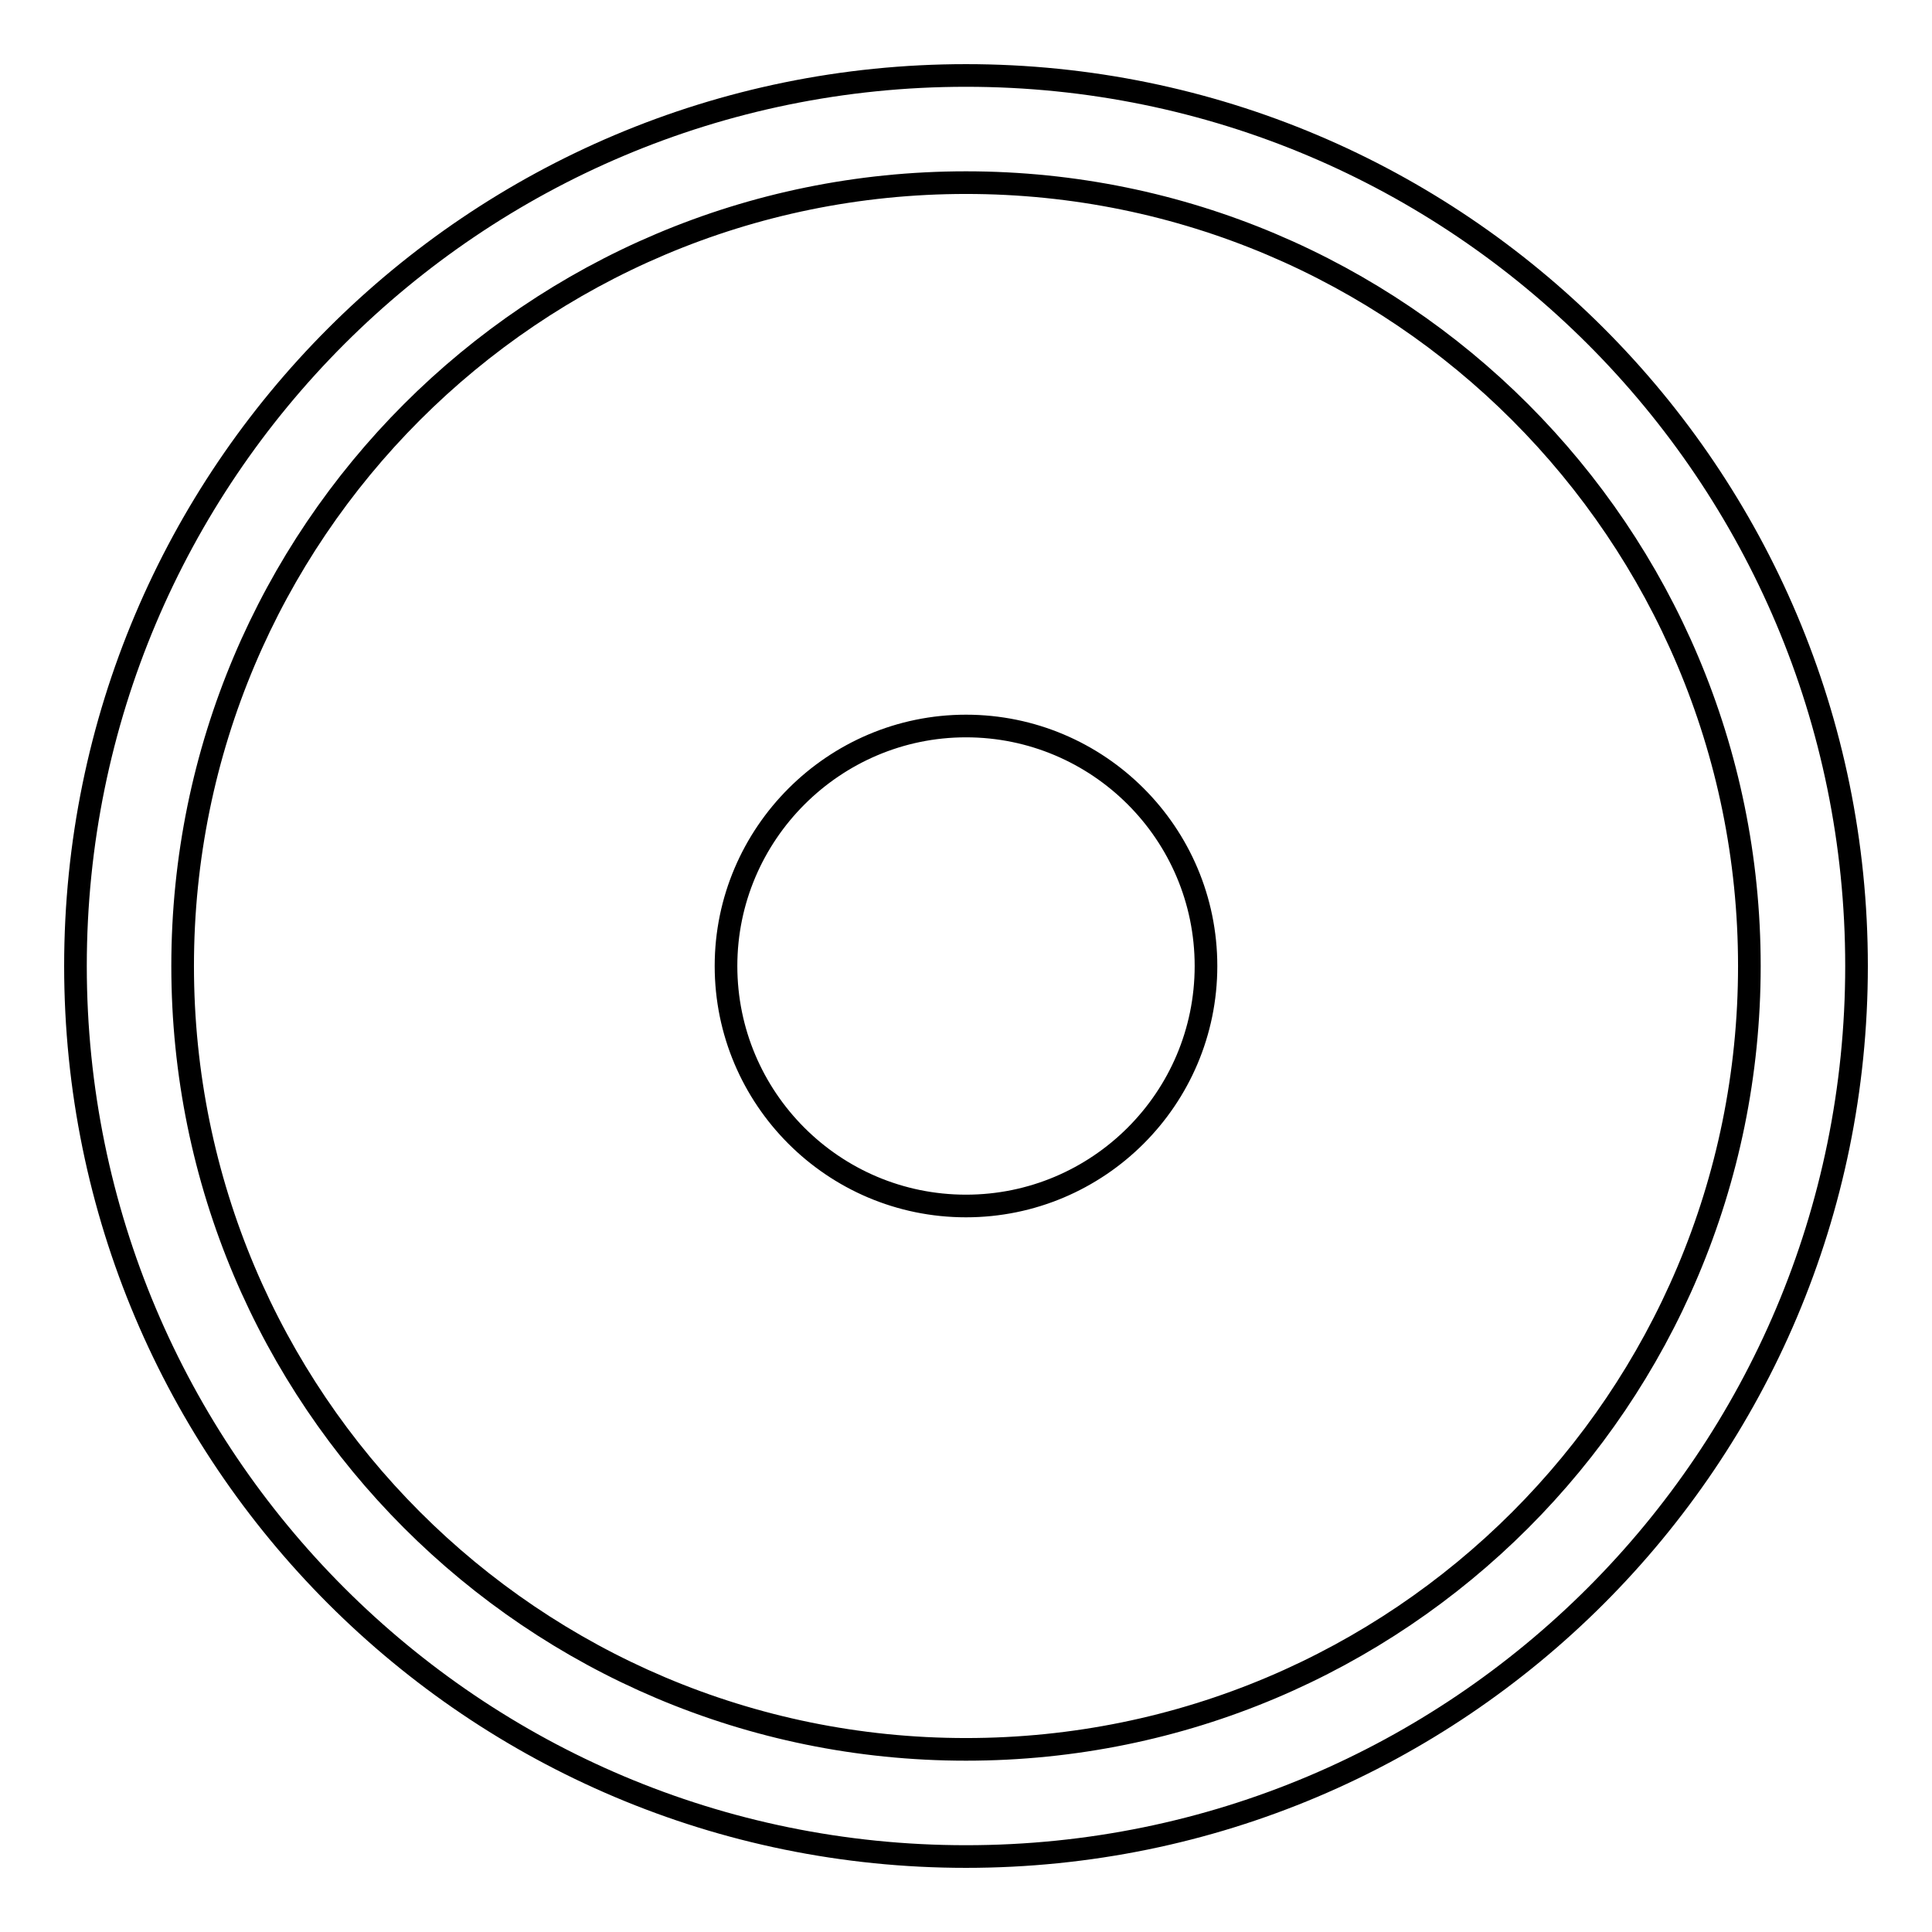
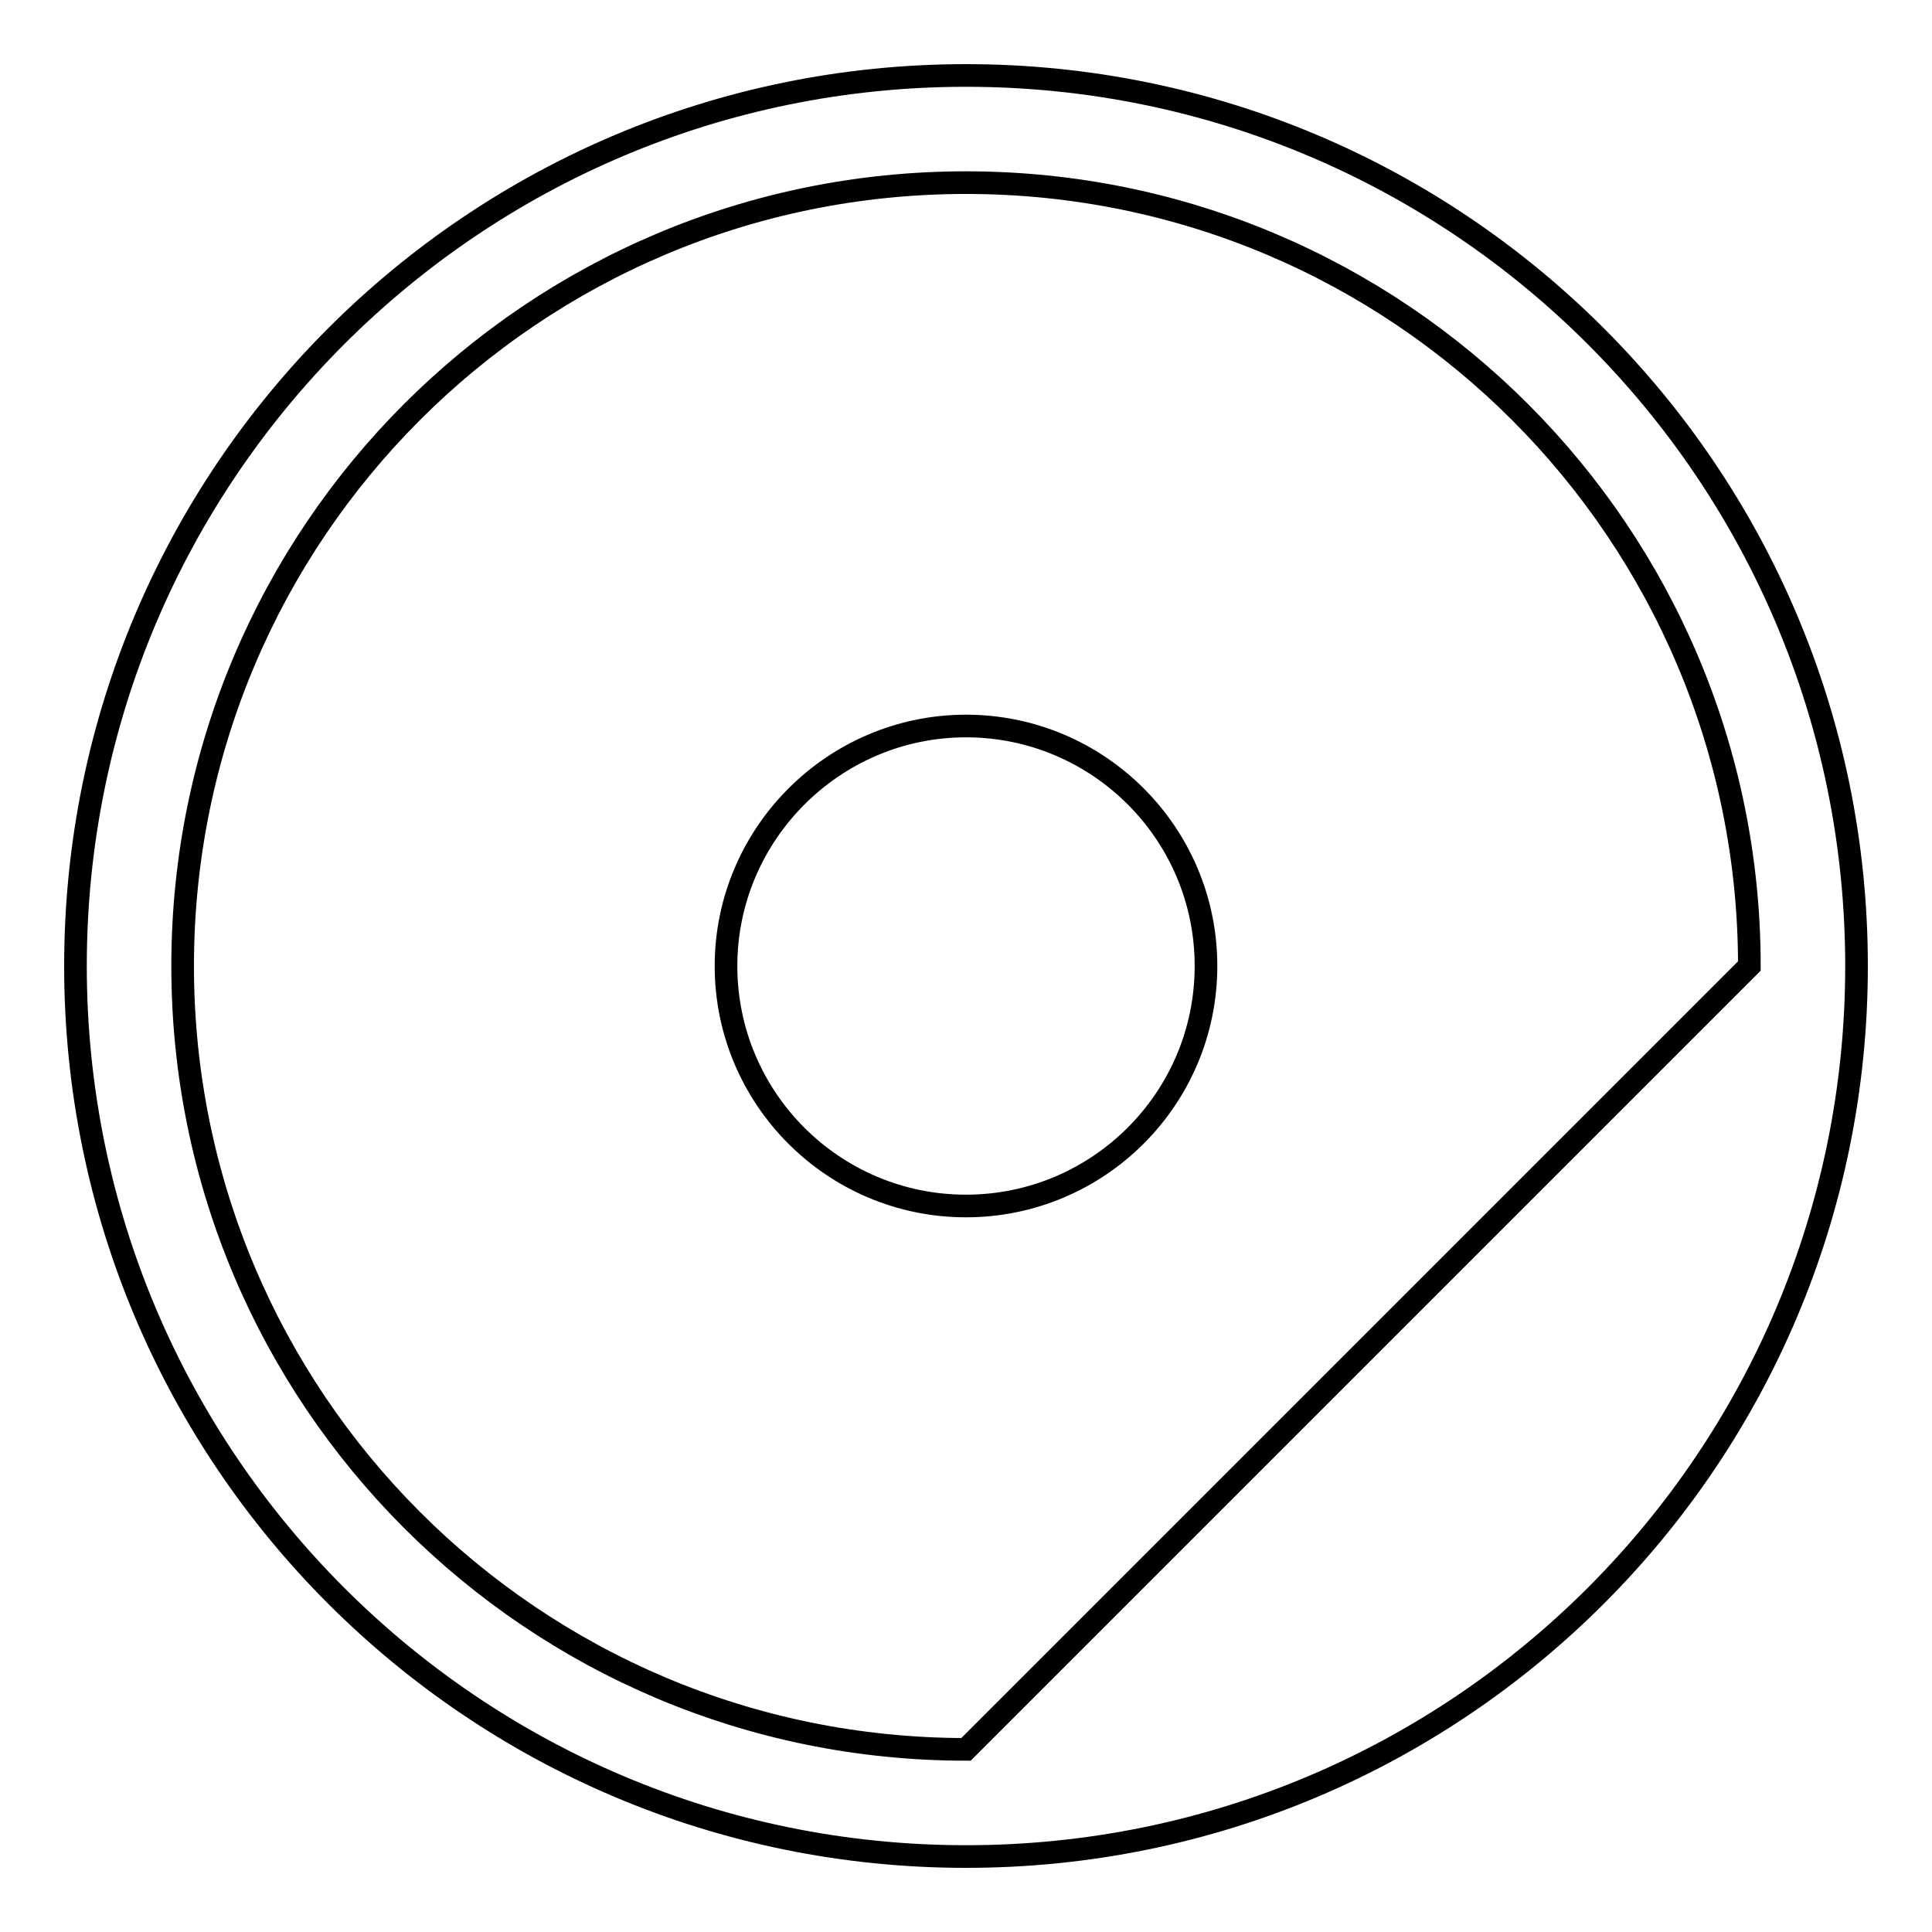
<svg xmlns="http://www.w3.org/2000/svg" version="1.1" x="0px" y="0px" viewBox="0 0 256 256" enable-background="new 0 0 256 256" xml:space="preserve">
  <g>
-     <path stroke-width="3" fill-opacity="0" stroke="#000000" d="M128,10C62.8,10,10,62.8,10,128s52.8,118,118,118s118-52.8,118-118S193.2,10,128,10z M128,231.8 c-57.4,0-103.8-46.5-103.8-103.8C24.2,70.7,70.6,24.2,128,24.2c57.4,0,103.8,46.5,103.8,103.8C231.8,185.4,185.4,231.8,128,231.8 L128,231.8z M96.2,128c0,17.5,14.2,31.8,31.8,31.8c17.5,0,31.8-14.2,31.8-31.8S145.5,96.2,128,96.2C110.5,96.2,96.2,110.5,96.2,128 z" />
+     <path stroke-width="3" fill-opacity="0" stroke="#000000" d="M128,10C62.8,10,10,62.8,10,128s52.8,118,118,118s118-52.8,118-118S193.2,10,128,10z M128,231.8 c-57.4,0-103.8-46.5-103.8-103.8C24.2,70.7,70.6,24.2,128,24.2c57.4,0,103.8,46.5,103.8,103.8L128,231.8z M96.2,128c0,17.5,14.2,31.8,31.8,31.8c17.5,0,31.8-14.2,31.8-31.8S145.5,96.2,128,96.2C110.5,96.2,96.2,110.5,96.2,128 z" />
  </g>
</svg>